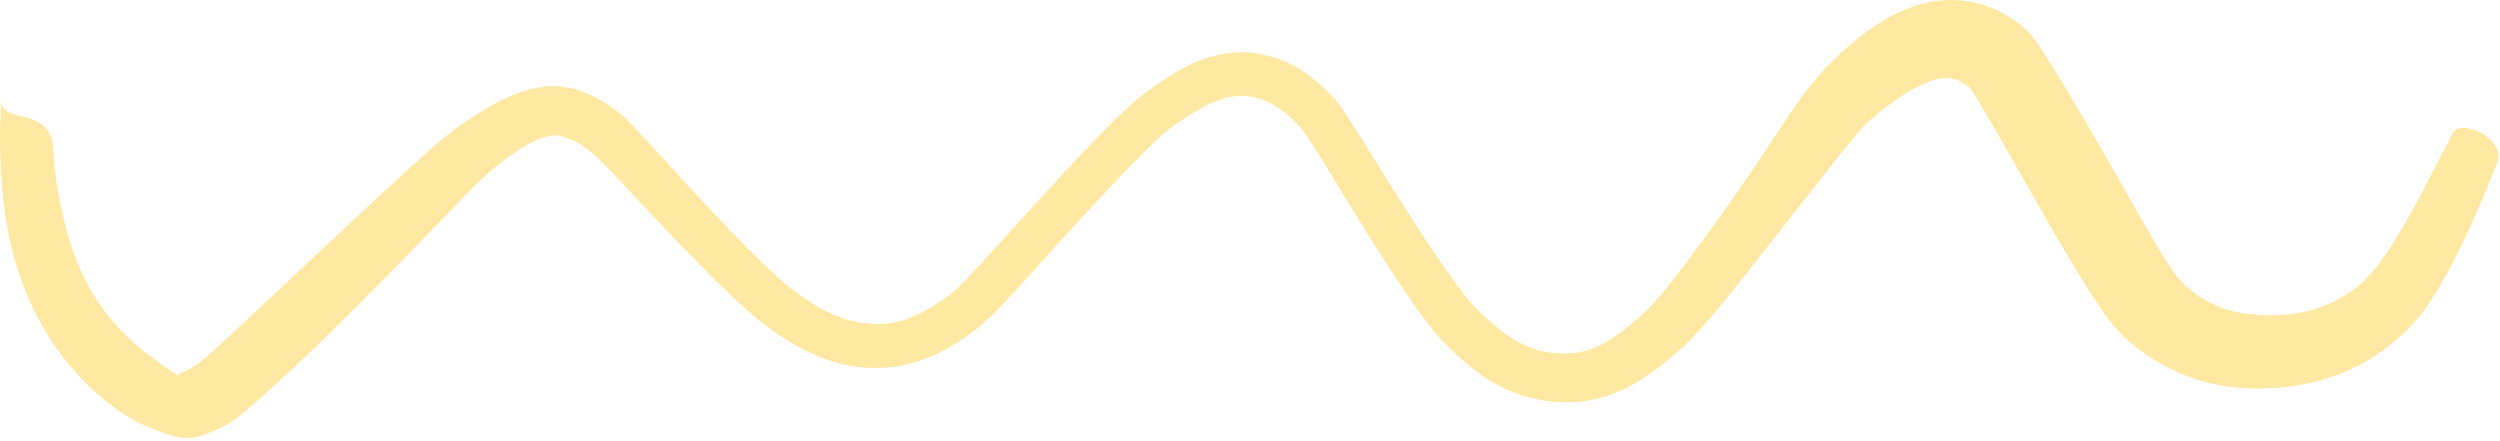
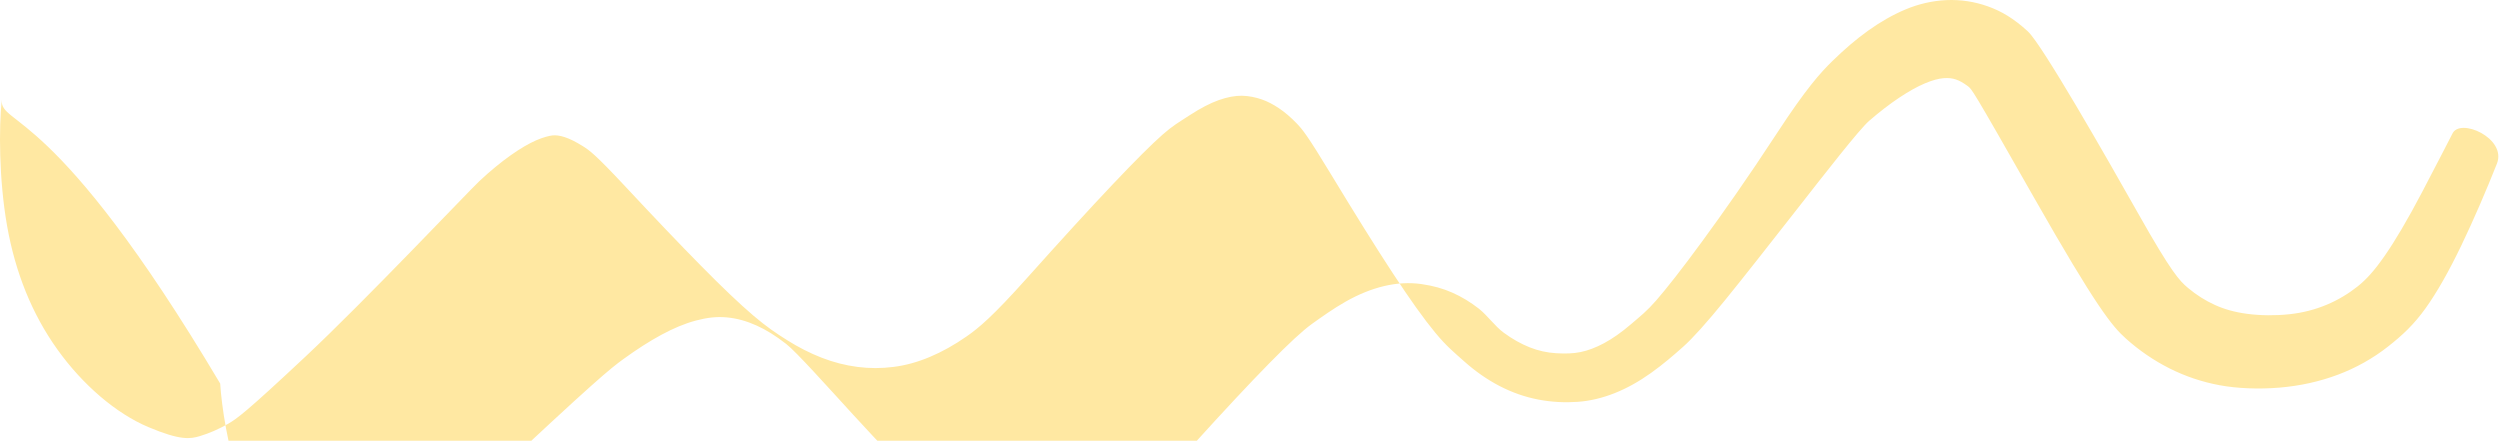
<svg xmlns="http://www.w3.org/2000/svg" id="uuid-dc803f65-02cf-4feb-8a9c-9eaad6f691e8" data-name="Layer 1" viewBox="0 0 641 113">
  <defs>
    <style>
      .uuid-7f93dda7-d86b-4af5-bce2-53f781edebd5 {
        fill: #ffe8a2;
        stroke-width: 0px;
      }
    </style>
  </defs>
-   <path class="uuid-7f93dda7-d86b-4af5-bce2-53f781edebd5" d="M.45,25.62c-.74,7.08-.74,20.35,1.37,32.31,2.12,11.97,6.39,22.58,12.88,31.65,6.48,9.08,15.09,16.45,23.33,19.92s10.75,3.06,13.21,2.32,4.84-1.79,7.16-3.11c2.32-1.32,4.57-2.9,19.89-17.25s41.82-42.39,44.66-45.06c2.84-2.66,5.58-4.88,8.04-6.62,2.46-1.74,4.63-2.99,6.45-3.79,1.82-.79,3.39-1.19,4.24-1.27.84-.09,1.84.03,3.11.44s2.81,1.17,4.59,2.28,3.28,2.17,10.83,10.25c7.55,8.09,14.08,14.94,19.54,20.47,5.46,5.54,9.89,9.76,13.38,12.73,3.48,2.97,5.86,4.54,8.71,6.34,2.85,1.79,5.82,3.32,8.84,4.49,3.02,1.17,6.09,1.96,9.19,2.36s6.14.39,9.21,0c3.07-.38,6.2-1.24,9.33-2.56,3.13-1.31,6.26-3.06,9.4-5.24s6.73-5.16,15.51-14.98c8.78-9.81,16.04-17.76,21.86-23.9,5.82-6.15,10.16-10.47,12.87-12.85,2.7-2.38,4.13-3.14,6.96-4.99,2.83-1.84,5.27-3.1,7.48-3.89,2.21-.78,4.18-1.14,5.94-1.12,1.76.02,3.6.43,5.08.94,1.48.51,2.93,1.27,4.42,2.27s3.01,2.29,4.54,3.88c1.53,1.59,2.75,3.07,8.87,13.17s11.38,18.55,15.79,25.27c4.4,6.72,7.99,11.74,10.87,15.22s4.76,4.99,7.49,7.42c2.73,2.43,5.77,4.58,8.97,6.24,3.2,1.66,6.55,2.84,10.02,3.5,3.46.66,6.82.79,9.97.58,3.15-.21,6.39-.98,9.56-2.24s6.29-3.01,9.34-5.19c3.06-2.18,5.79-4.54,8.23-6.71,2.44-2.17,6.04-6.18,10.8-12.03s10.8-13.56,18.26-23.08c7.45-9.52,16.09-20.62,18.63-22.82s5.22-4.28,7.69-5.92c2.47-1.64,4.68-2.88,6.63-3.69,1.95-.82,3.51-1.21,4.73-1.31,1.21-.1,2.22.01,3.15.32s1.9.84,3.03,1.69c1.12.85.85.17,16.98,28.53,16.13,28.36,20.11,33.09,23.57,36.19,3.46,3.11,7.23,5.67,11.26,7.7,4.03,2.02,8.29,3.45,12.78,4.29,4.49.84,10.09,1.06,15.36.62,5.27-.44,10.28-1.55,14.98-3.31,4.7-1.76,9.03-4.21,12.84-7.2,3.81-2.99,6.69-5.71,9.66-9.85,2.97-4.15,5.96-9.46,9.13-16.03,3.17-6.58,6.56-14.48,9.15-21.03,2.6-6.55-9.55-11.92-11.43-7.65,0,0-4.24,8.26-7.85,15.13-3.61,6.86-6.79,12.26-9.48,16.12-2.68,3.86-4.69,6.06-6.95,7.87-2.26,1.8-5,3.48-7.94,4.7-2.94,1.23-6.12,2.07-9.63,2.44s-7.36.34-10.68-.1-5.93-1.19-8.35-2.29-4.71-2.53-6.89-4.36c-2.19-1.82-4.3-4.06-12.71-18.97-8.42-14.91-24.73-43.47-28.36-46.81s-6.79-5.18-10.23-6.41c-3.43-1.23-7.04-1.77-10.66-1.61-3.62.17-7.17,1-10.47,2.39-3.31,1.39-6.46,3.21-9.56,5.42-3.1,2.21-6.14,4.83-9.2,7.82-3.06,2.99-6.73,7.04-14.22,18.51s-13.95,20.6-19.17,27.73c-5.21,7.13-9.21,12.18-11.74,15.09-2.54,2.9-3.96,3.96-6.48,6.12-2.52,2.16-4.78,3.73-6.92,4.88-2.14,1.15-4.14,1.89-6.02,2.28-1.88.39-3.89.44-6.25.3s-4.58-.63-6.78-1.5-4.43-2.11-6.68-3.76c-2.25-1.66-4.8-4.07-6.49-5.64-1.7-1.57-4.42-4.95-8.12-10.22-3.71-5.28-8.37-12.35-13.94-21.22-5.58-8.86-12.1-19.67-14.24-22.14s-4.2-4.45-6.36-6.15c-2.17-1.7-4.45-3.08-6.84-4.13-2.39-1.05-4.8-1.74-7.89-2.19-3.08-.44-6.34-.26-9.61.52-3.27.78-6.52,2.11-9.78,3.95-3.26,1.85-6.22,3.98-8.62,5.69s-6.1,5.14-11.11,10.25c-5.02,5.11-11.42,11.96-19.22,20.57-7.81,8.61-16.89,18.82-19.4,20.69-2.52,1.87-5.09,3.52-7.49,4.76-2.41,1.24-4.64,2.07-6.69,2.53s-4.07.56-6.23.45c-2.17-.11-4.33-.48-6.53-1.15-2.2-.66-4.45-1.63-6.76-2.93-2.3-1.29-4.82-3.06-7.07-4.72-2.24-1.66-5.64-4.75-10.19-9.26s-10.19-10.42-16.9-17.73c-6.7-7.31-14.61-16.17-17.29-18.27-2.68-2.09-5.12-3.61-7.61-4.73-2.49-1.12-5.03-1.85-7.64-2.08-2.61-.24-5.05.06-7.89.81-2.84.75-5.8,2-8.87,3.66s-6.29,3.73-9.7,6.2-7.22,5.51-35.36,31.92c-28.13,26.41-29.22,27.3-30.6,28.28s-2.65,1.71-3.79,2.21-2.16.81-1.12,1.38c1.04.58-6.91-4.02-13.22-9.95-6.31-5.93-11.03-13.25-14.21-22.18s-4.75-19.59-5.11-25.36C13.81,26.58-.04,32.37.46,25.58" />
+   <path class="uuid-7f93dda7-d86b-4af5-bce2-53f781edebd5" d="M.45,25.62c-.74,7.08-.74,20.35,1.37,32.31,2.12,11.97,6.39,22.58,12.88,31.65,6.48,9.08,15.09,16.45,23.33,19.92s10.75,3.06,13.21,2.32,4.84-1.79,7.16-3.11c2.32-1.32,4.57-2.9,19.89-17.25s41.82-42.39,44.66-45.06c2.84-2.66,5.58-4.88,8.04-6.62,2.46-1.74,4.63-2.99,6.45-3.79,1.82-.79,3.39-1.19,4.24-1.27.84-.09,1.84.03,3.11.44s2.81,1.17,4.59,2.28,3.28,2.17,10.83,10.25c7.55,8.09,14.08,14.94,19.54,20.47,5.46,5.54,9.89,9.76,13.38,12.73,3.48,2.97,5.86,4.54,8.71,6.34,2.85,1.79,5.82,3.32,8.84,4.49,3.02,1.17,6.09,1.96,9.19,2.36s6.14.39,9.21,0c3.07-.38,6.2-1.24,9.33-2.56,3.13-1.31,6.26-3.06,9.4-5.24s6.73-5.16,15.51-14.98c8.78-9.81,16.04-17.76,21.86-23.9,5.82-6.15,10.16-10.47,12.87-12.85,2.7-2.38,4.13-3.14,6.96-4.99,2.83-1.84,5.27-3.1,7.48-3.89,2.21-.78,4.18-1.14,5.94-1.12,1.76.02,3.6.43,5.08.94,1.48.51,2.93,1.27,4.42,2.27s3.01,2.29,4.54,3.88c1.53,1.59,2.75,3.07,8.87,13.17s11.38,18.55,15.79,25.27c4.4,6.72,7.99,11.74,10.87,15.22s4.76,4.99,7.49,7.42c2.73,2.43,5.77,4.58,8.97,6.24,3.2,1.66,6.55,2.84,10.02,3.5,3.46.66,6.82.79,9.97.58,3.15-.21,6.39-.98,9.56-2.24s6.29-3.01,9.34-5.19c3.06-2.18,5.79-4.54,8.23-6.71,2.44-2.17,6.04-6.18,10.8-12.03s10.8-13.56,18.26-23.08c7.45-9.52,16.09-20.62,18.63-22.82s5.22-4.28,7.69-5.92c2.47-1.64,4.68-2.88,6.63-3.69,1.95-.82,3.51-1.21,4.73-1.31,1.21-.1,2.22.01,3.15.32s1.9.84,3.03,1.69c1.12.85.85.17,16.98,28.53,16.13,28.36,20.11,33.09,23.57,36.19,3.46,3.11,7.23,5.67,11.26,7.7,4.03,2.02,8.29,3.45,12.78,4.29,4.49.84,10.09,1.06,15.36.62,5.27-.44,10.28-1.55,14.98-3.31,4.7-1.76,9.03-4.21,12.84-7.2,3.81-2.99,6.69-5.71,9.66-9.85,2.97-4.15,5.96-9.46,9.13-16.03,3.17-6.58,6.56-14.48,9.15-21.03,2.6-6.55-9.55-11.92-11.43-7.65,0,0-4.24,8.26-7.85,15.13-3.61,6.86-6.79,12.26-9.48,16.12-2.68,3.86-4.69,6.06-6.95,7.87-2.26,1.8-5,3.48-7.94,4.7-2.94,1.23-6.12,2.07-9.63,2.44s-7.36.34-10.68-.1-5.93-1.19-8.35-2.29-4.71-2.53-6.89-4.36c-2.19-1.82-4.3-4.06-12.71-18.97-8.42-14.91-24.73-43.47-28.36-46.81s-6.79-5.18-10.23-6.41c-3.43-1.23-7.04-1.77-10.66-1.61-3.62.17-7.17,1-10.47,2.39-3.31,1.39-6.46,3.21-9.56,5.42-3.1,2.21-6.14,4.83-9.2,7.82-3.06,2.99-6.73,7.04-14.22,18.51s-13.95,20.6-19.17,27.73c-5.21,7.13-9.21,12.18-11.74,15.09-2.54,2.9-3.96,3.96-6.48,6.12-2.52,2.16-4.78,3.73-6.92,4.88-2.14,1.15-4.14,1.89-6.02,2.28-1.88.39-3.89.44-6.25.3s-4.58-.63-6.78-1.5-4.43-2.11-6.68-3.76s-4.2-4.45-6.36-6.15c-2.17-1.7-4.45-3.08-6.84-4.13-2.39-1.05-4.8-1.74-7.89-2.19-3.08-.44-6.34-.26-9.61.52-3.27.78-6.52,2.11-9.78,3.95-3.26,1.85-6.22,3.98-8.62,5.69s-6.1,5.14-11.11,10.25c-5.02,5.11-11.42,11.96-19.22,20.57-7.81,8.61-16.89,18.82-19.4,20.69-2.52,1.87-5.09,3.52-7.49,4.76-2.41,1.24-4.64,2.07-6.69,2.53s-4.07.56-6.23.45c-2.17-.11-4.33-.48-6.53-1.15-2.2-.66-4.45-1.63-6.76-2.93-2.3-1.29-4.82-3.06-7.07-4.72-2.24-1.66-5.64-4.75-10.19-9.26s-10.19-10.42-16.9-17.73c-6.7-7.31-14.61-16.17-17.29-18.27-2.68-2.09-5.12-3.61-7.61-4.73-2.49-1.12-5.03-1.85-7.64-2.08-2.61-.24-5.05.06-7.89.81-2.84.75-5.8,2-8.87,3.66s-6.29,3.73-9.7,6.2-7.22,5.51-35.36,31.92c-28.13,26.41-29.22,27.3-30.6,28.28s-2.65,1.71-3.79,2.21-2.16.81-1.12,1.38c1.04.58-6.91-4.02-13.22-9.95-6.31-5.93-11.03-13.25-14.21-22.18s-4.75-19.59-5.11-25.36C13.81,26.58-.04,32.37.46,25.58" />
</svg>